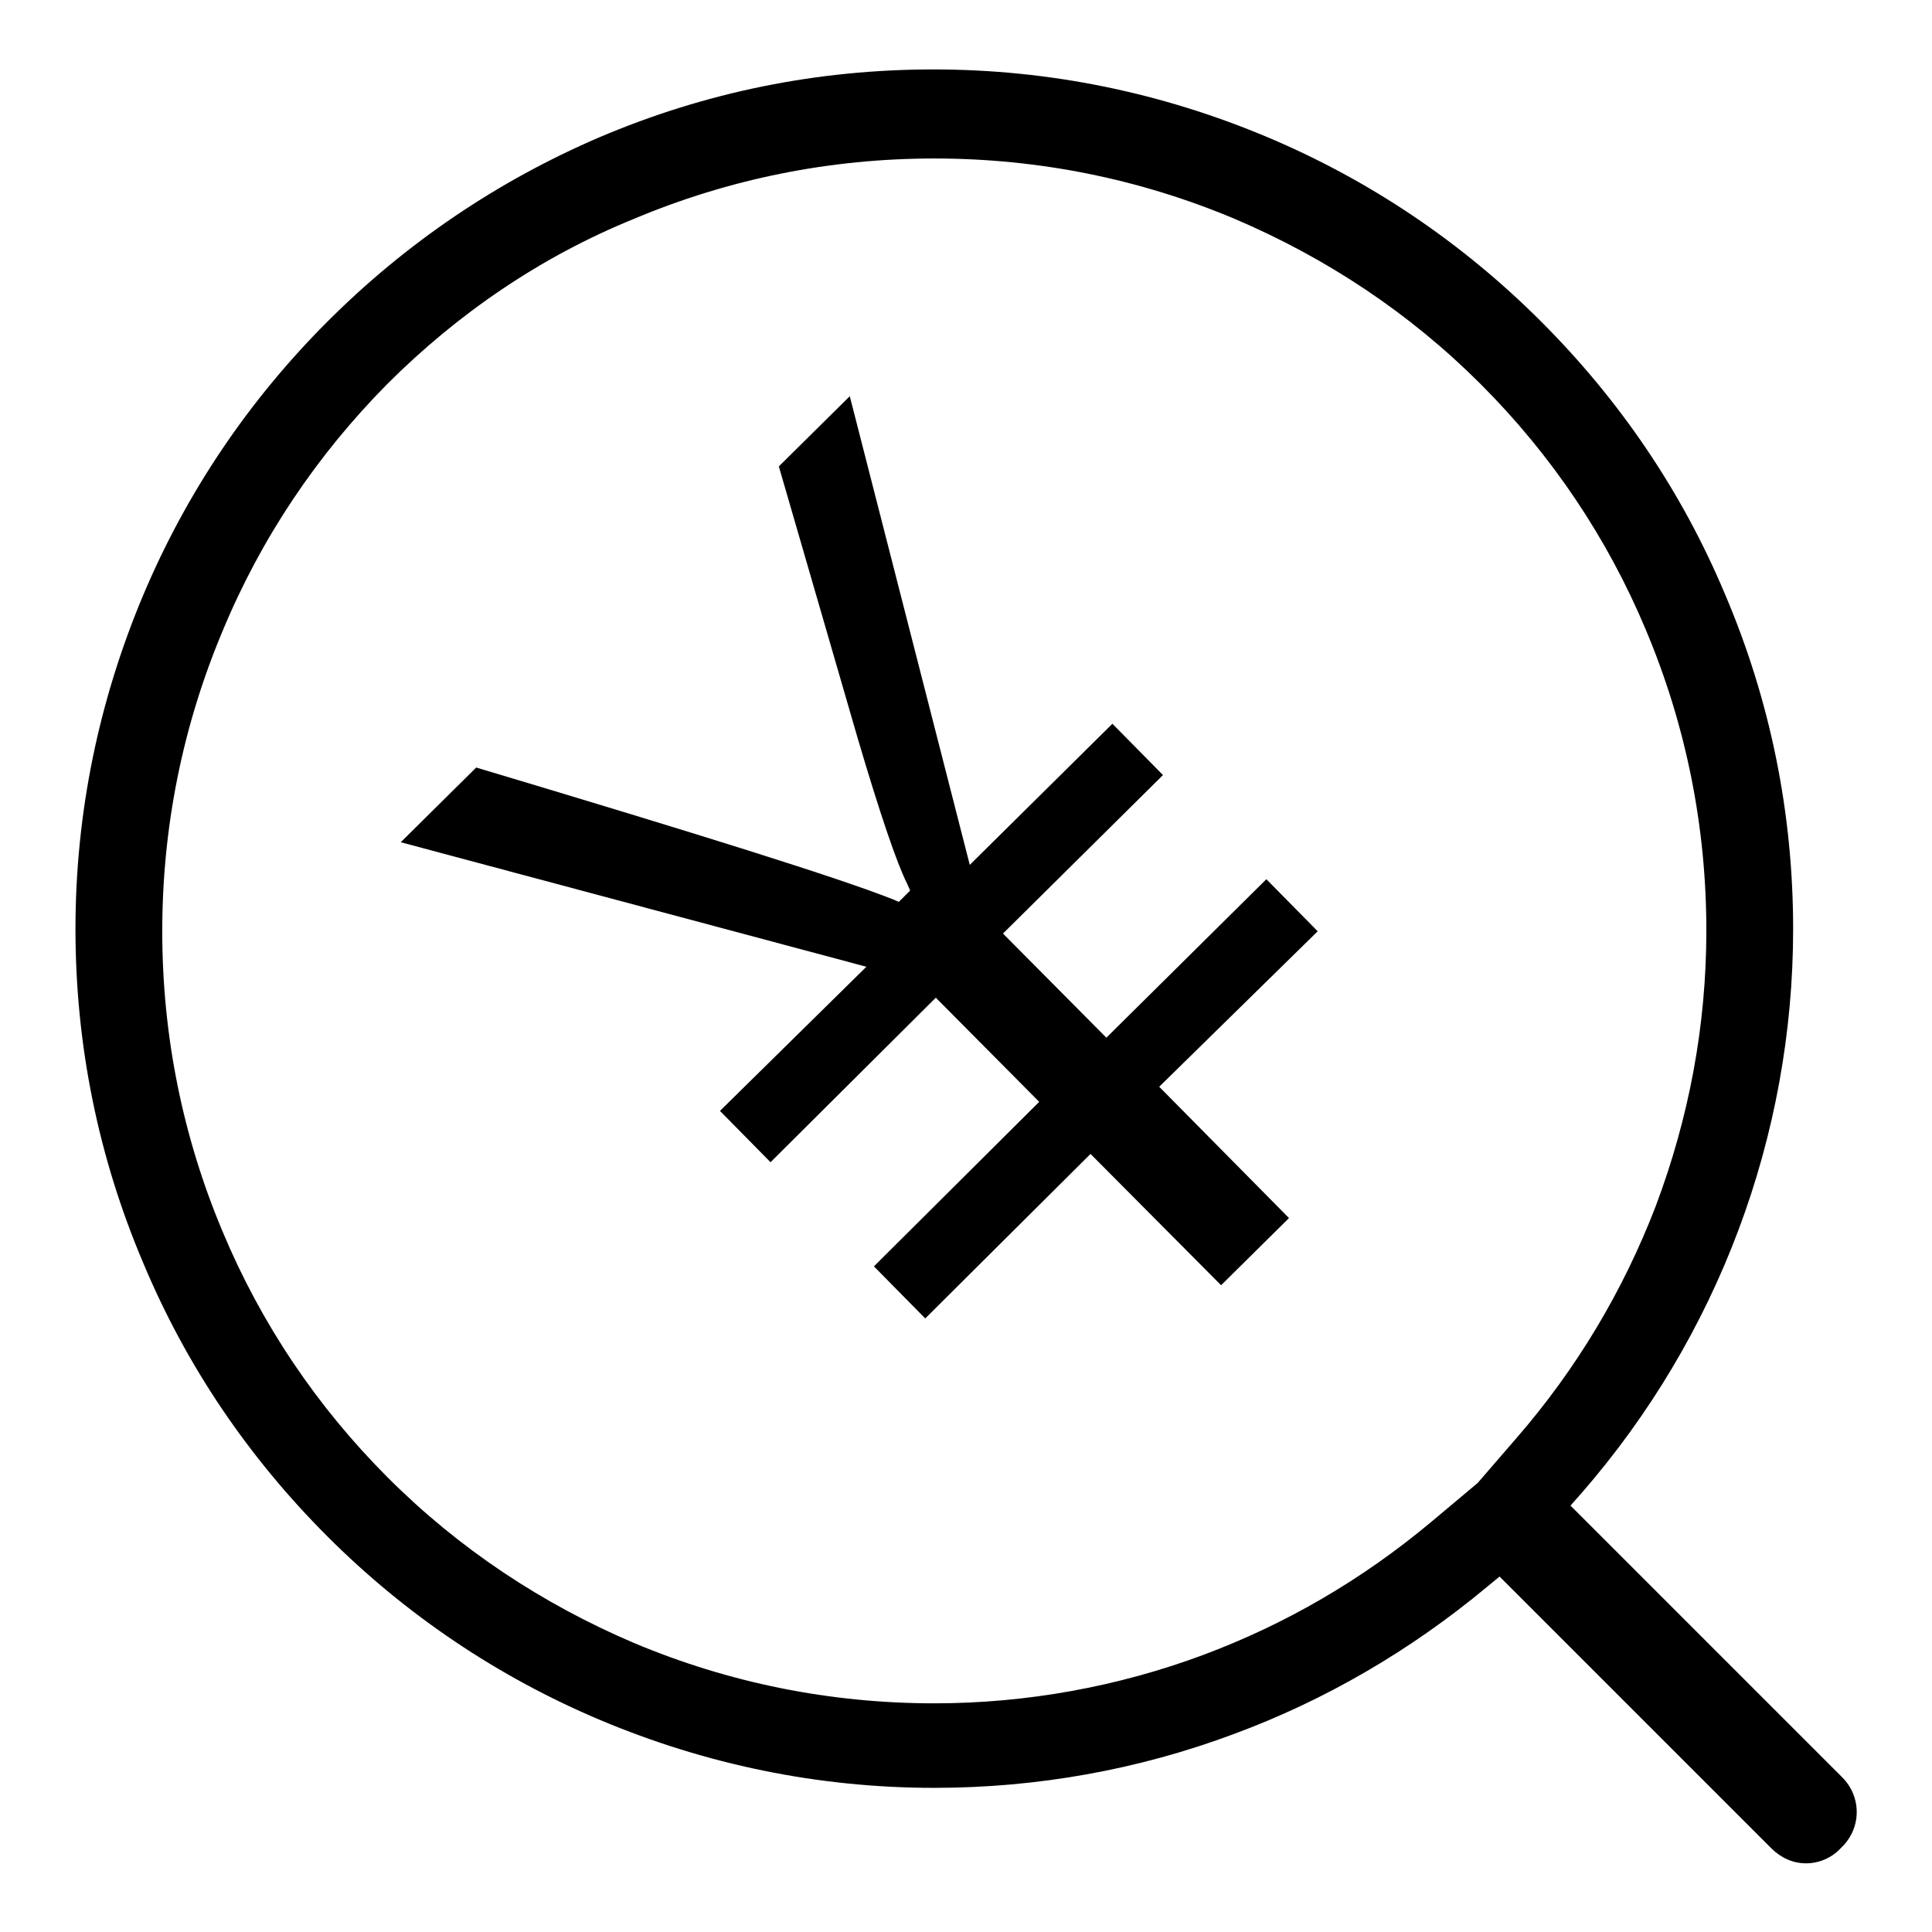
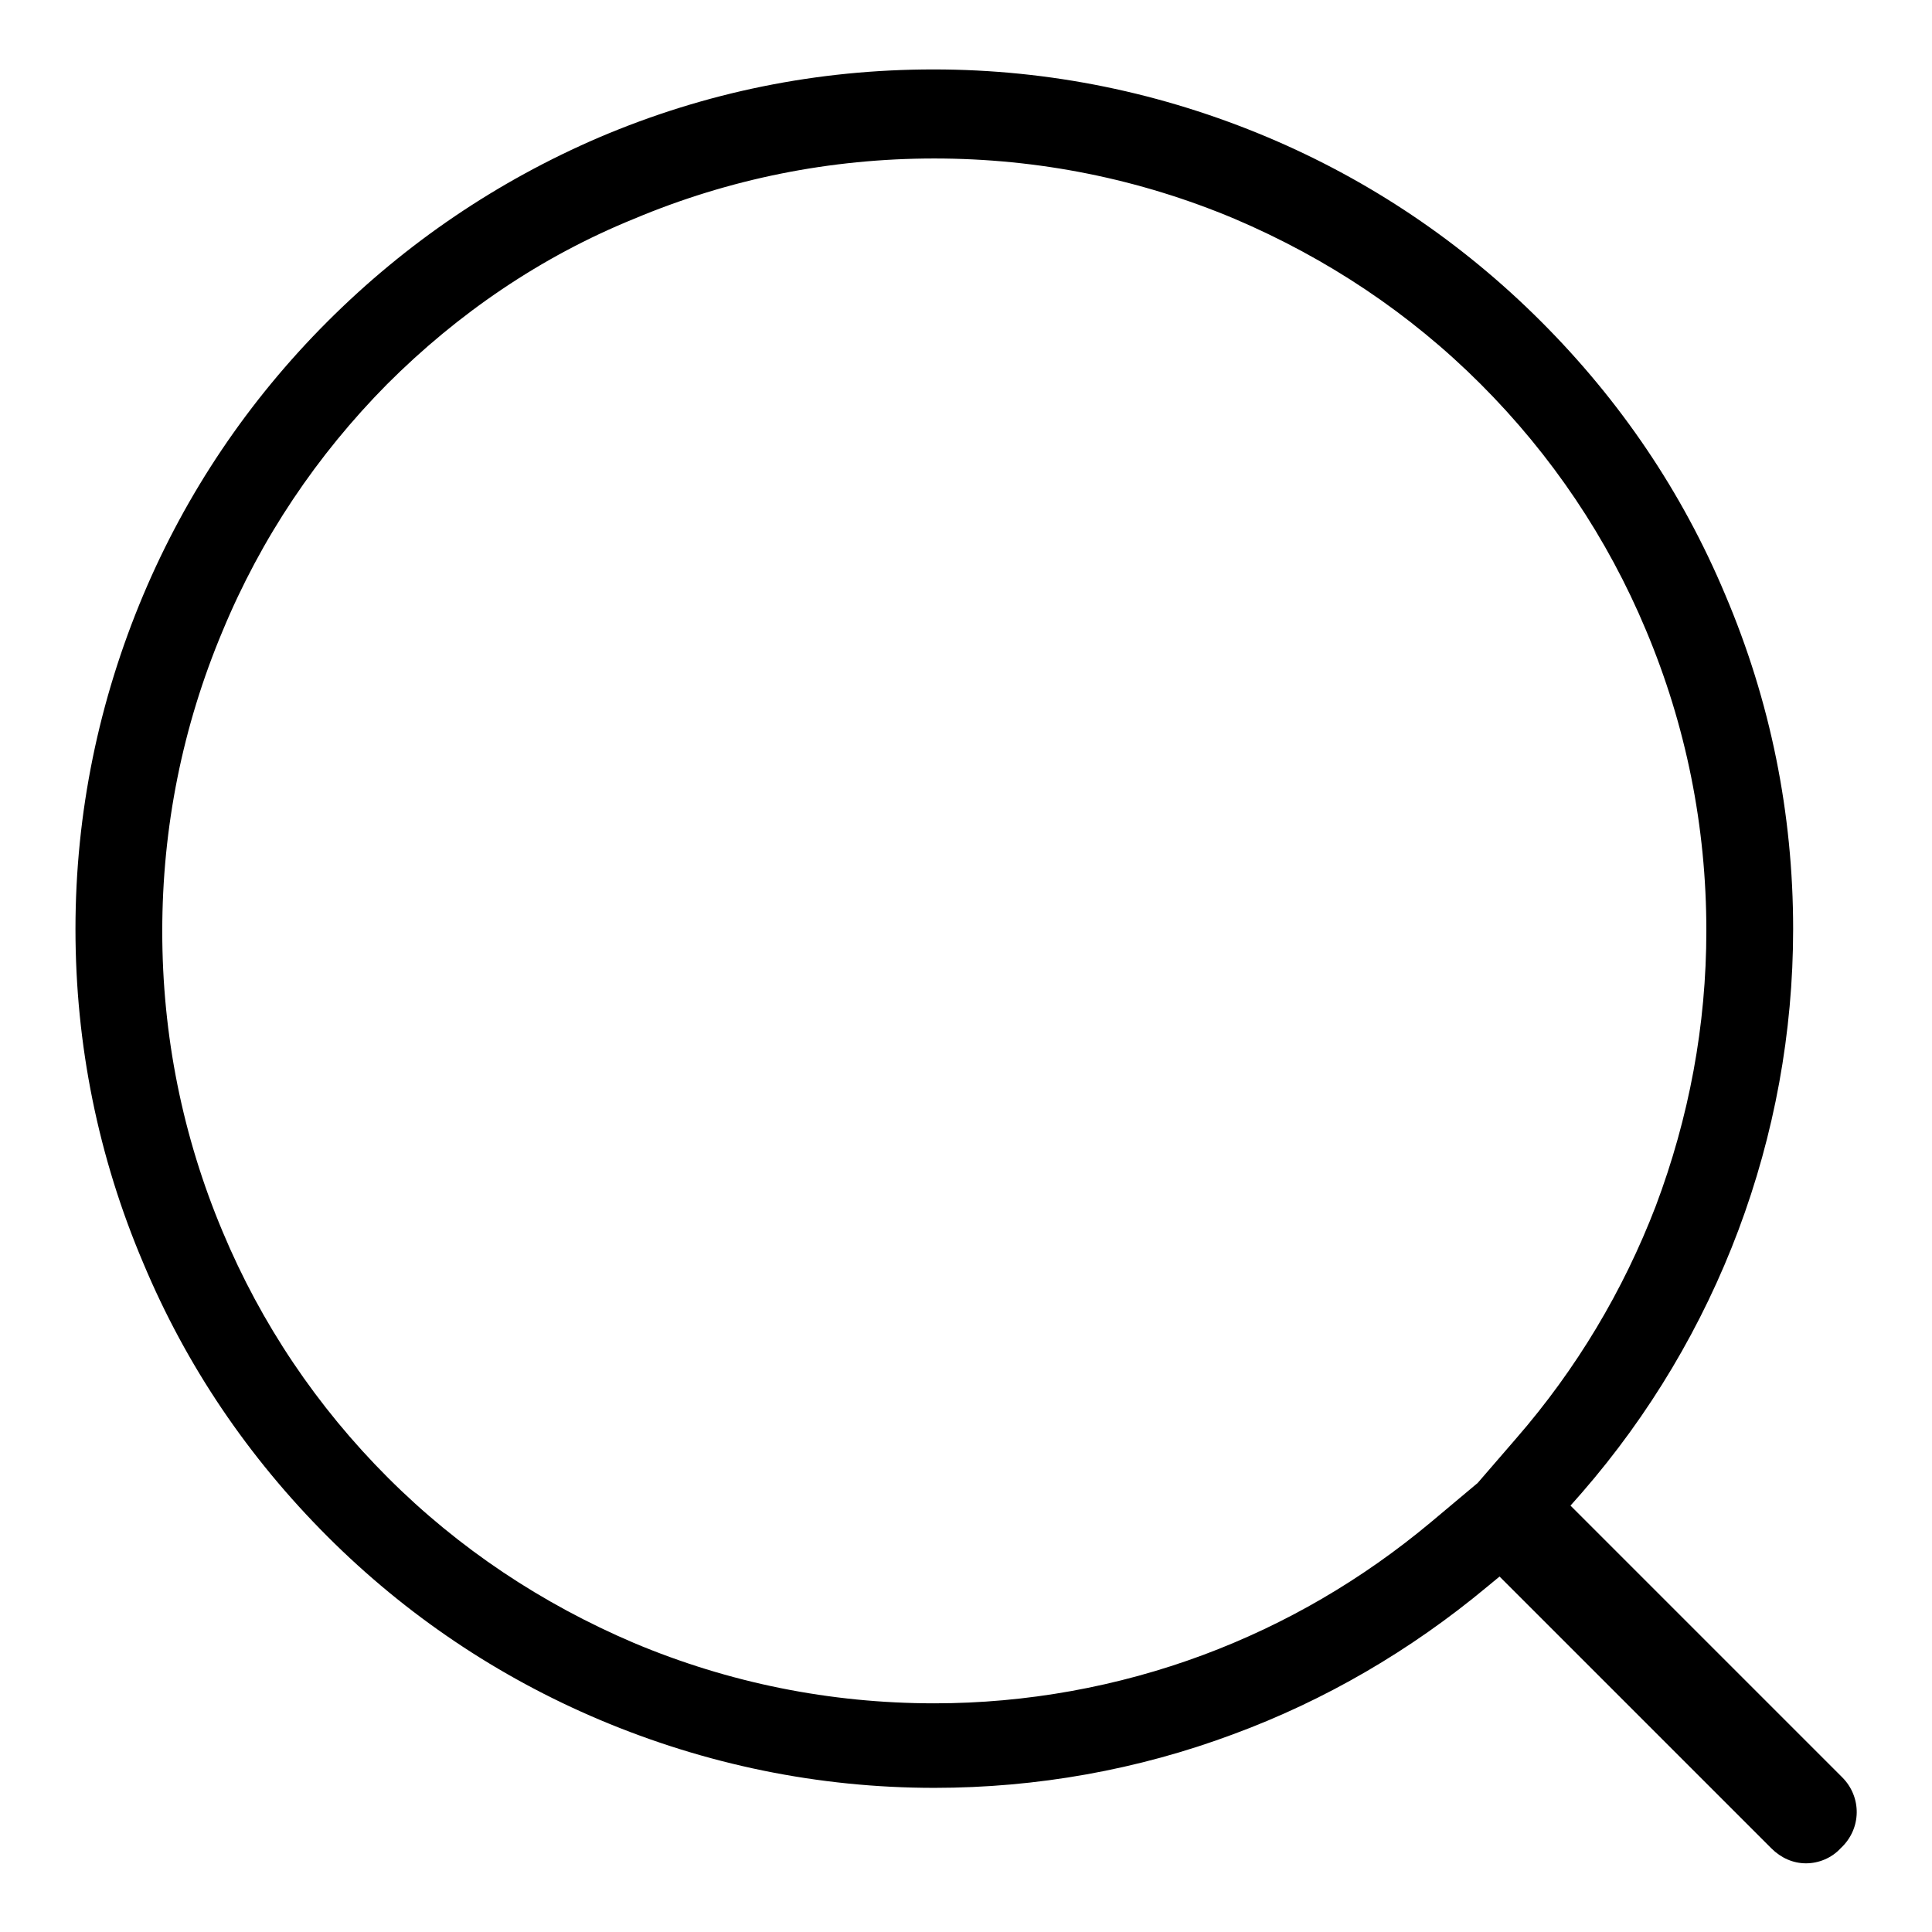
<svg xmlns="http://www.w3.org/2000/svg" version="1.1" x="0px" y="0px" viewBox="0 0 256 256" enable-background="new 0 0 256 256" xml:space="preserve">
  <g>
    <g>
      <path fill="#000000" d="M244.1,235.5l-36-36l1.5-1.7c18-20.7,28-47.2,28-74.7c0-15.3-3-30.2-9-44.3c-5.7-13.6-13.9-25.7-24.4-36.2c-10.5-10.5-22.7-18.7-36.2-24.4c-14-5.9-28.9-9-44.3-9s-30.2,3-44.3,9C65.9,24,53.8,32.2,43.4,42.6C32.9,53.1,24.7,65.3,19,78.8c-5.9,14-9,28.9-9,44.3c0,15.3,3,30.2,9,44.3c5.7,13.6,13.9,25.7,24.4,36.2C53.8,214,66,222.2,79.5,227.9c14,5.9,28.9,9,44.3,9c13.6,0,27-2.4,39.6-7.1c12.2-4.5,23.5-11.1,33.6-19.5l1.7-1.4l36,36c1.3,1.3,2.9,2,4.6,2c1.7,0,3.4-0.7,4.6-2C246.7,242.3,246.7,238.1,244.1,235.5z M195.8,196.5l-6.2,5.2c-9.1,7.6-19.2,13.5-30.2,17.6c-11.3,4.2-23.4,6.4-35.6,6.4c-13.8,0-27.2-2.7-39.8-8c-12.2-5.2-23.2-12.5-32.6-21.9c-9.4-9.4-16.8-20.4-21.9-32.6c-5.3-12.6-8-26-8-39.8c0-13.8,2.7-27.2,8-39.8C34.6,71.3,42,60.3,51.3,50.9C60.7,41.5,71.7,34,84,29c12.6-5.3,26-8,39.8-8c13.8,0,27.2,2.7,39.8,8c12.2,5.2,23.2,12.5,32.6,21.9c9.4,9.4,16.8,20.4,21.9,32.6c5.3,12.6,8,26,8,39.8c0,12.6-2.3,24.8-6.7,36.5c-4.3,11.2-10.5,21.6-18.5,30.8L195.8,196.5z" />
-       <path fill="#000000" d="M174.6,123.4l-6.8-6.9l-21.2,21l-13.7-13.8l21.2-21l-6.7-6.8l-18.9,18.7l-15.9-62.1l-9.4,9.3L113.7,98c2.9,9.8,5.1,16.3,6.5,19.1l0.4,0.9l-1.5,1.5l-0.7-0.3c-7.3-2.9-25.9-8.7-55.3-17.5l-10,9.9l61.7,16.5l-19.4,19.1l6.7,6.8l21.9-21.8l13.7,13.8l-21.9,21.8l6.8,6.9l21.9-21.8l17.3,17.4l9-8.9l-17.2-17.4L174.6,123.4z" />
    </g>
  </g>
</svg>